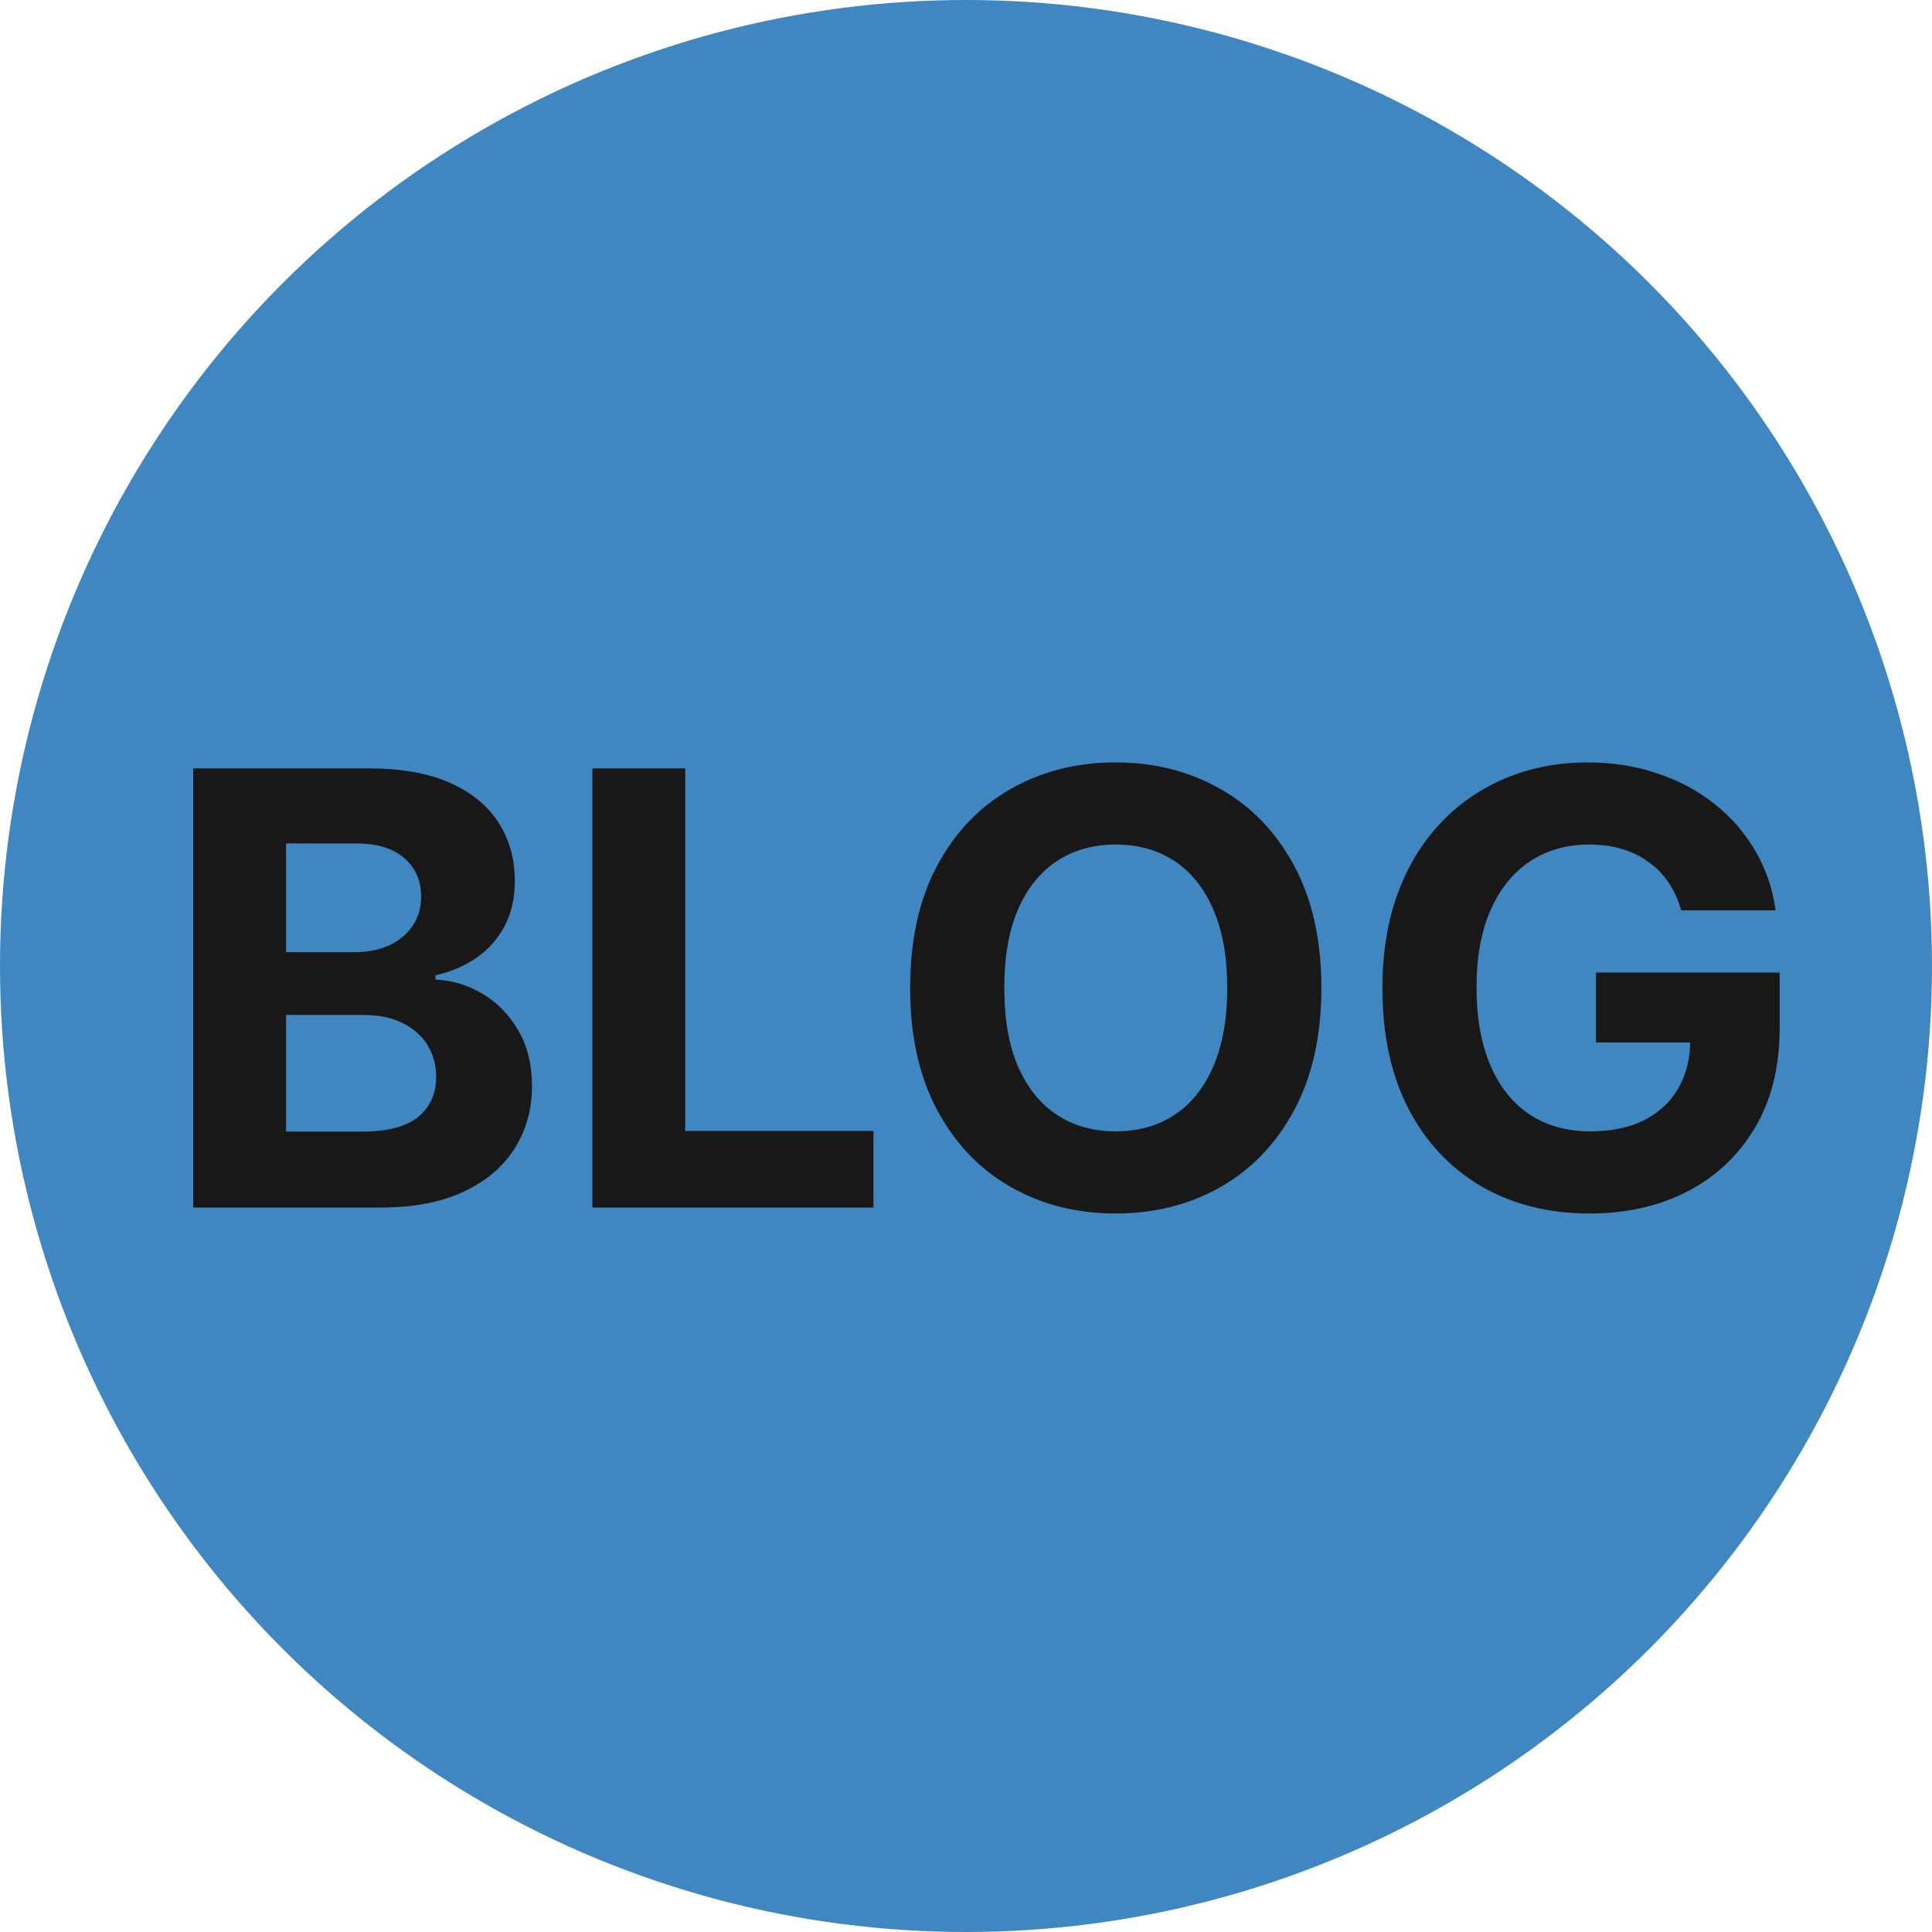
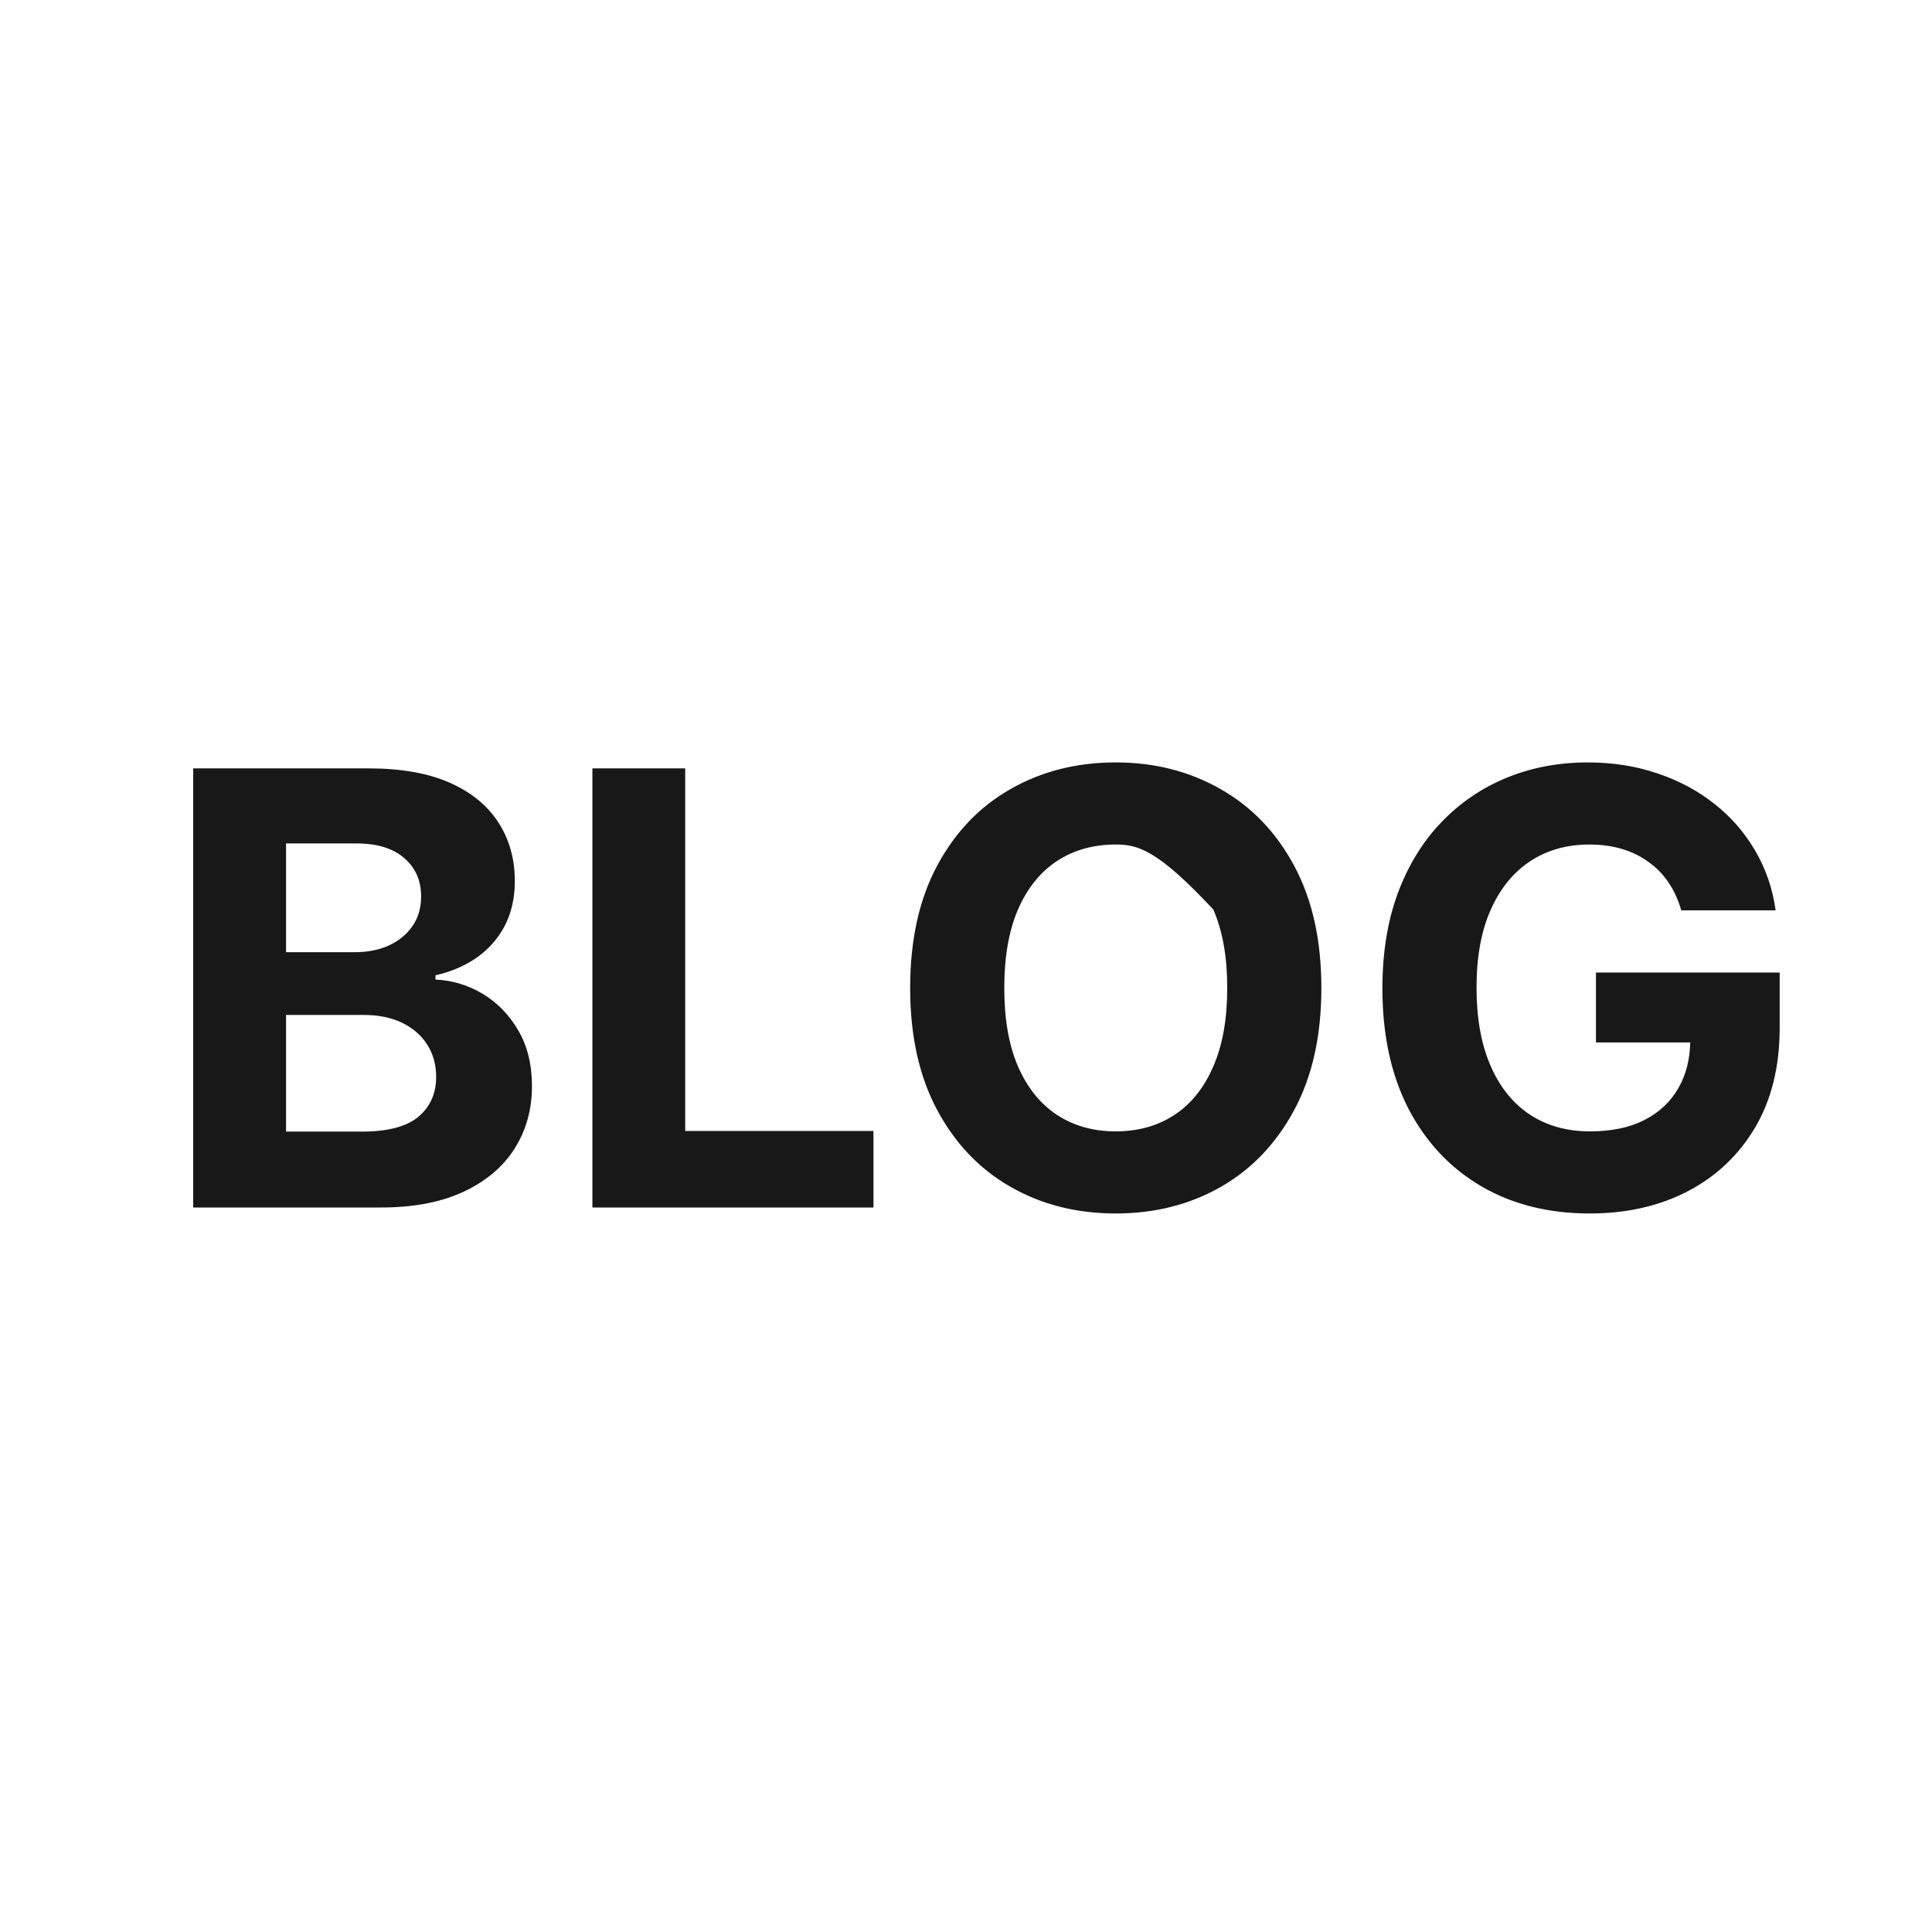
<svg xmlns="http://www.w3.org/2000/svg" width="32" height="32" viewBox="0 0 32 32" fill="none">
-   <circle cx="16" cy="16" r="16" fill="#4086C0" />
-   <path d="M3.2 20V12.727H6.112C6.647 12.727 7.094 12.807 7.451 12.965C7.809 13.124 8.077 13.344 8.257 13.626C8.437 13.905 8.527 14.227 8.527 14.592C8.527 14.876 8.47 15.126 8.357 15.341C8.243 15.554 8.087 15.729 7.888 15.867C7.691 16.001 7.467 16.097 7.213 16.154V16.225C7.49 16.237 7.749 16.315 7.991 16.459C8.235 16.604 8.432 16.806 8.584 17.067C8.736 17.325 8.811 17.633 8.811 17.99C8.811 18.376 8.715 18.72 8.524 19.023C8.334 19.324 8.054 19.562 7.682 19.737C7.31 19.912 6.852 20 6.308 20H3.2ZM4.738 18.743H5.992C6.42 18.743 6.733 18.661 6.929 18.498C7.126 18.332 7.224 18.112 7.224 17.837C7.224 17.636 7.175 17.459 7.078 17.305C6.981 17.151 6.843 17.03 6.663 16.942C6.485 16.855 6.273 16.811 6.027 16.811H4.738V18.743ZM4.738 15.771H5.878C6.089 15.771 6.276 15.734 6.439 15.661C6.605 15.585 6.735 15.478 6.83 15.341C6.927 15.204 6.975 15.039 6.975 14.847C6.975 14.585 6.882 14.373 6.695 14.212C6.51 14.051 6.247 13.97 5.906 13.97H4.738V15.771ZM9.812 20V12.727H11.349V18.732H14.467V20H9.812ZM21.886 16.364C21.886 17.157 21.735 17.831 21.435 18.388C21.136 18.944 20.729 19.369 20.213 19.663C19.699 19.954 19.122 20.099 18.48 20.099C17.834 20.099 17.254 19.953 16.74 19.659C16.226 19.366 15.82 18.941 15.522 18.384C15.224 17.828 15.075 17.154 15.075 16.364C15.075 15.57 15.224 14.896 15.522 14.339C15.82 13.783 16.226 13.359 16.74 13.068C17.254 12.775 17.834 12.628 18.48 12.628C19.122 12.628 19.699 12.775 20.213 13.068C20.729 13.359 21.136 13.783 21.435 14.339C21.735 14.896 21.886 15.57 21.886 16.364ZM20.327 16.364C20.327 15.85 20.25 15.417 20.096 15.064C19.944 14.711 19.73 14.444 19.453 14.261C19.176 14.079 18.852 13.988 18.48 13.988C18.108 13.988 17.784 14.079 17.507 14.261C17.23 14.444 17.015 14.711 16.861 15.064C16.709 15.417 16.634 15.85 16.634 16.364C16.634 16.877 16.709 17.311 16.861 17.663C17.015 18.016 17.23 18.284 17.507 18.466C17.784 18.648 18.108 18.739 18.48 18.739C18.852 18.739 19.176 18.648 19.453 18.466C19.73 18.284 19.944 18.016 20.096 17.663C20.25 17.311 20.327 16.877 20.327 16.364ZM27.847 15.078C27.797 14.905 27.728 14.753 27.638 14.62C27.548 14.485 27.438 14.371 27.307 14.279C27.18 14.184 27.033 14.112 26.867 14.062C26.704 14.013 26.523 13.988 26.324 13.988C25.952 13.988 25.625 14.08 25.344 14.265C25.064 14.45 24.846 14.718 24.69 15.071C24.534 15.421 24.456 15.85 24.456 16.357C24.456 16.863 24.533 17.294 24.687 17.649C24.84 18.004 25.058 18.275 25.34 18.462C25.622 18.647 25.954 18.739 26.338 18.739C26.686 18.739 26.983 18.678 27.229 18.555C27.478 18.429 27.667 18.253 27.797 18.026C27.93 17.798 27.996 17.53 27.996 17.22L28.309 17.266H26.434V16.108H29.477V17.024C29.477 17.663 29.342 18.213 29.072 18.672C28.802 19.129 28.431 19.482 27.957 19.73C27.484 19.976 26.942 20.099 26.331 20.099C25.649 20.099 25.05 19.949 24.534 19.648C24.018 19.345 23.615 18.916 23.326 18.359C23.04 17.801 22.897 17.138 22.897 16.371C22.897 15.781 22.982 15.256 23.152 14.794C23.325 14.33 23.567 13.937 23.877 13.615C24.187 13.293 24.548 13.048 24.96 12.88C25.372 12.712 25.818 12.628 26.299 12.628C26.711 12.628 27.094 12.688 27.449 12.809C27.805 12.927 28.119 13.095 28.394 13.313C28.671 13.531 28.897 13.79 29.072 14.091C29.247 14.389 29.36 14.718 29.41 15.078H27.847Z" fill="#181818" />
+   <path d="M3.2 20V12.727H6.112C6.647 12.727 7.094 12.807 7.451 12.965C7.809 13.124 8.077 13.344 8.257 13.626C8.437 13.905 8.527 14.227 8.527 14.592C8.527 14.876 8.47 15.126 8.357 15.341C8.243 15.554 8.087 15.729 7.888 15.867C7.691 16.001 7.467 16.097 7.213 16.154V16.225C7.49 16.237 7.749 16.315 7.991 16.459C8.235 16.604 8.432 16.806 8.584 17.067C8.736 17.325 8.811 17.633 8.811 17.99C8.811 18.376 8.715 18.72 8.524 19.023C8.334 19.324 8.054 19.562 7.682 19.737C7.31 19.912 6.852 20 6.308 20H3.2ZM4.738 18.743H5.992C6.42 18.743 6.733 18.661 6.929 18.498C7.126 18.332 7.224 18.112 7.224 17.837C7.224 17.636 7.175 17.459 7.078 17.305C6.981 17.151 6.843 17.03 6.663 16.942C6.485 16.855 6.273 16.811 6.027 16.811H4.738V18.743ZM4.738 15.771H5.878C6.089 15.771 6.276 15.734 6.439 15.661C6.605 15.585 6.735 15.478 6.83 15.341C6.927 15.204 6.975 15.039 6.975 14.847C6.975 14.585 6.882 14.373 6.695 14.212C6.51 14.051 6.247 13.97 5.906 13.97H4.738V15.771ZM9.812 20V12.727H11.349V18.732H14.467V20H9.812ZM21.886 16.364C21.886 17.157 21.735 17.831 21.435 18.388C21.136 18.944 20.729 19.369 20.213 19.663C19.699 19.954 19.122 20.099 18.48 20.099C17.834 20.099 17.254 19.953 16.74 19.659C16.226 19.366 15.82 18.941 15.522 18.384C15.224 17.828 15.075 17.154 15.075 16.364C15.075 15.57 15.224 14.896 15.522 14.339C15.82 13.783 16.226 13.359 16.74 13.068C17.254 12.775 17.834 12.628 18.48 12.628C19.122 12.628 19.699 12.775 20.213 13.068C20.729 13.359 21.136 13.783 21.435 14.339C21.735 14.896 21.886 15.57 21.886 16.364ZM20.327 16.364C20.327 15.85 20.25 15.417 20.096 15.064C19.176 14.079 18.852 13.988 18.48 13.988C18.108 13.988 17.784 14.079 17.507 14.261C17.23 14.444 17.015 14.711 16.861 15.064C16.709 15.417 16.634 15.85 16.634 16.364C16.634 16.877 16.709 17.311 16.861 17.663C17.015 18.016 17.23 18.284 17.507 18.466C17.784 18.648 18.108 18.739 18.48 18.739C18.852 18.739 19.176 18.648 19.453 18.466C19.73 18.284 19.944 18.016 20.096 17.663C20.25 17.311 20.327 16.877 20.327 16.364ZM27.847 15.078C27.797 14.905 27.728 14.753 27.638 14.62C27.548 14.485 27.438 14.371 27.307 14.279C27.18 14.184 27.033 14.112 26.867 14.062C26.704 14.013 26.523 13.988 26.324 13.988C25.952 13.988 25.625 14.08 25.344 14.265C25.064 14.45 24.846 14.718 24.69 15.071C24.534 15.421 24.456 15.85 24.456 16.357C24.456 16.863 24.533 17.294 24.687 17.649C24.84 18.004 25.058 18.275 25.34 18.462C25.622 18.647 25.954 18.739 26.338 18.739C26.686 18.739 26.983 18.678 27.229 18.555C27.478 18.429 27.667 18.253 27.797 18.026C27.93 17.798 27.996 17.53 27.996 17.22L28.309 17.266H26.434V16.108H29.477V17.024C29.477 17.663 29.342 18.213 29.072 18.672C28.802 19.129 28.431 19.482 27.957 19.73C27.484 19.976 26.942 20.099 26.331 20.099C25.649 20.099 25.05 19.949 24.534 19.648C24.018 19.345 23.615 18.916 23.326 18.359C23.04 17.801 22.897 17.138 22.897 16.371C22.897 15.781 22.982 15.256 23.152 14.794C23.325 14.33 23.567 13.937 23.877 13.615C24.187 13.293 24.548 13.048 24.96 12.88C25.372 12.712 25.818 12.628 26.299 12.628C26.711 12.628 27.094 12.688 27.449 12.809C27.805 12.927 28.119 13.095 28.394 13.313C28.671 13.531 28.897 13.79 29.072 14.091C29.247 14.389 29.36 14.718 29.41 15.078H27.847Z" fill="#181818" />
</svg>